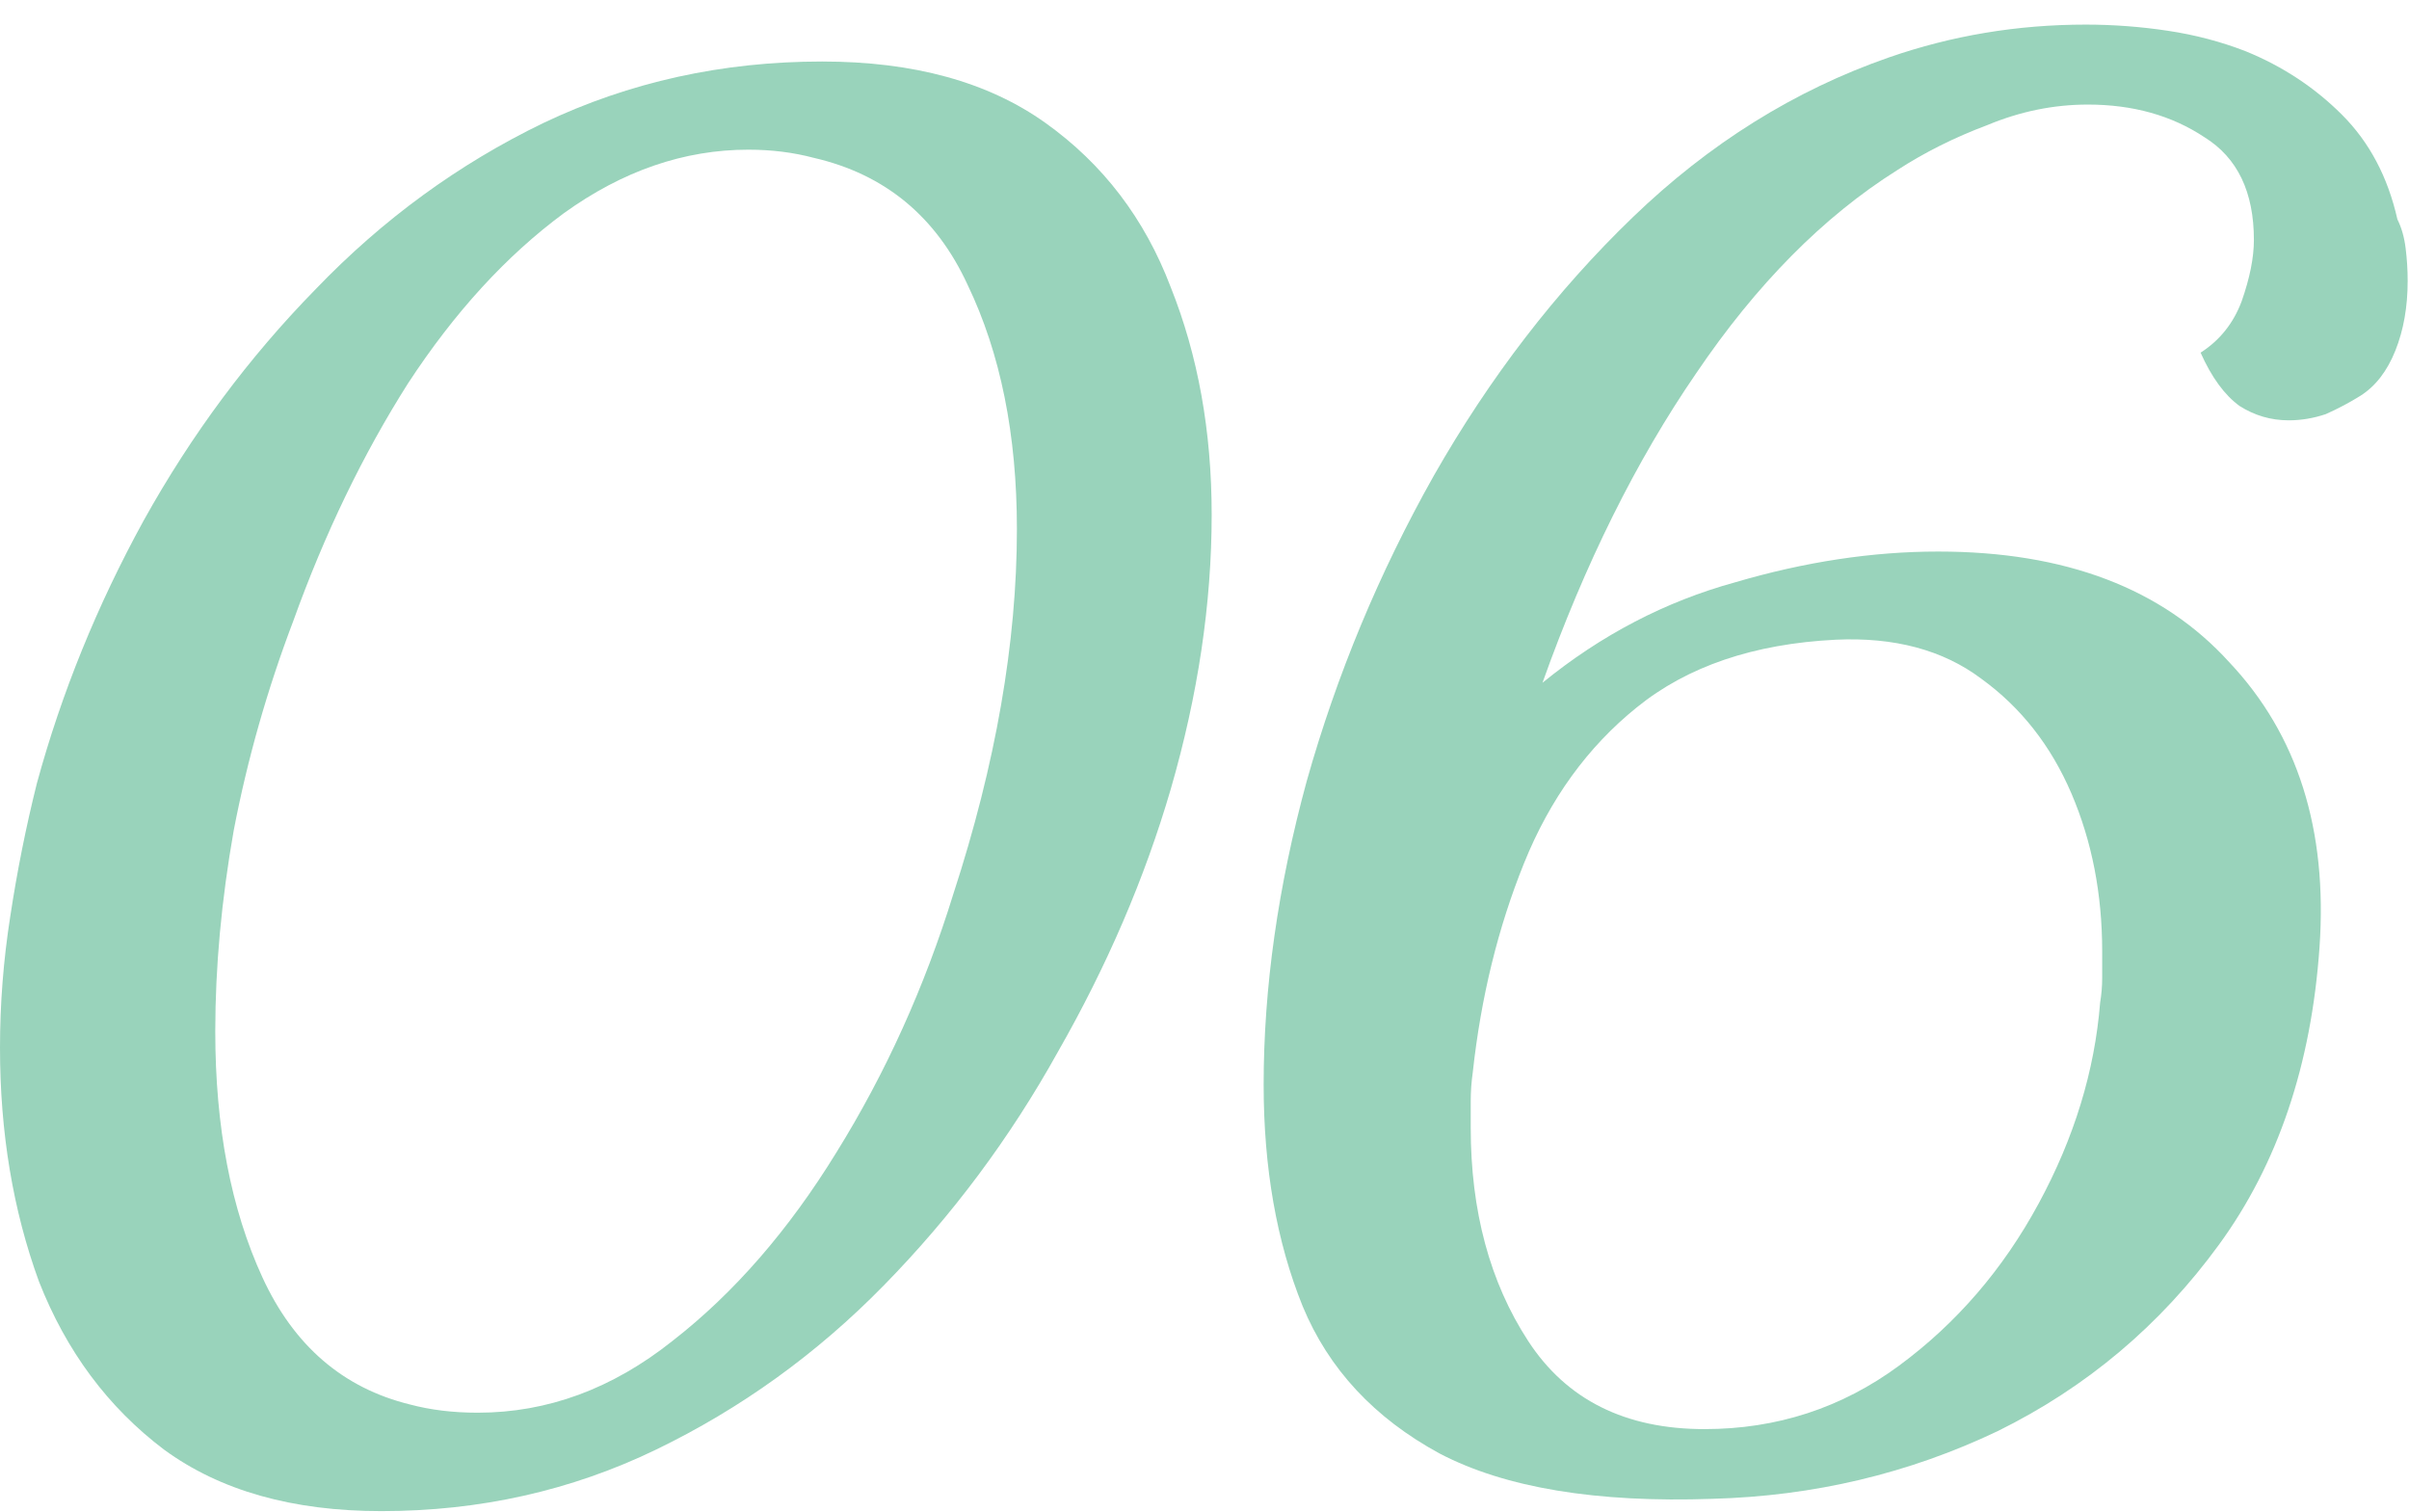
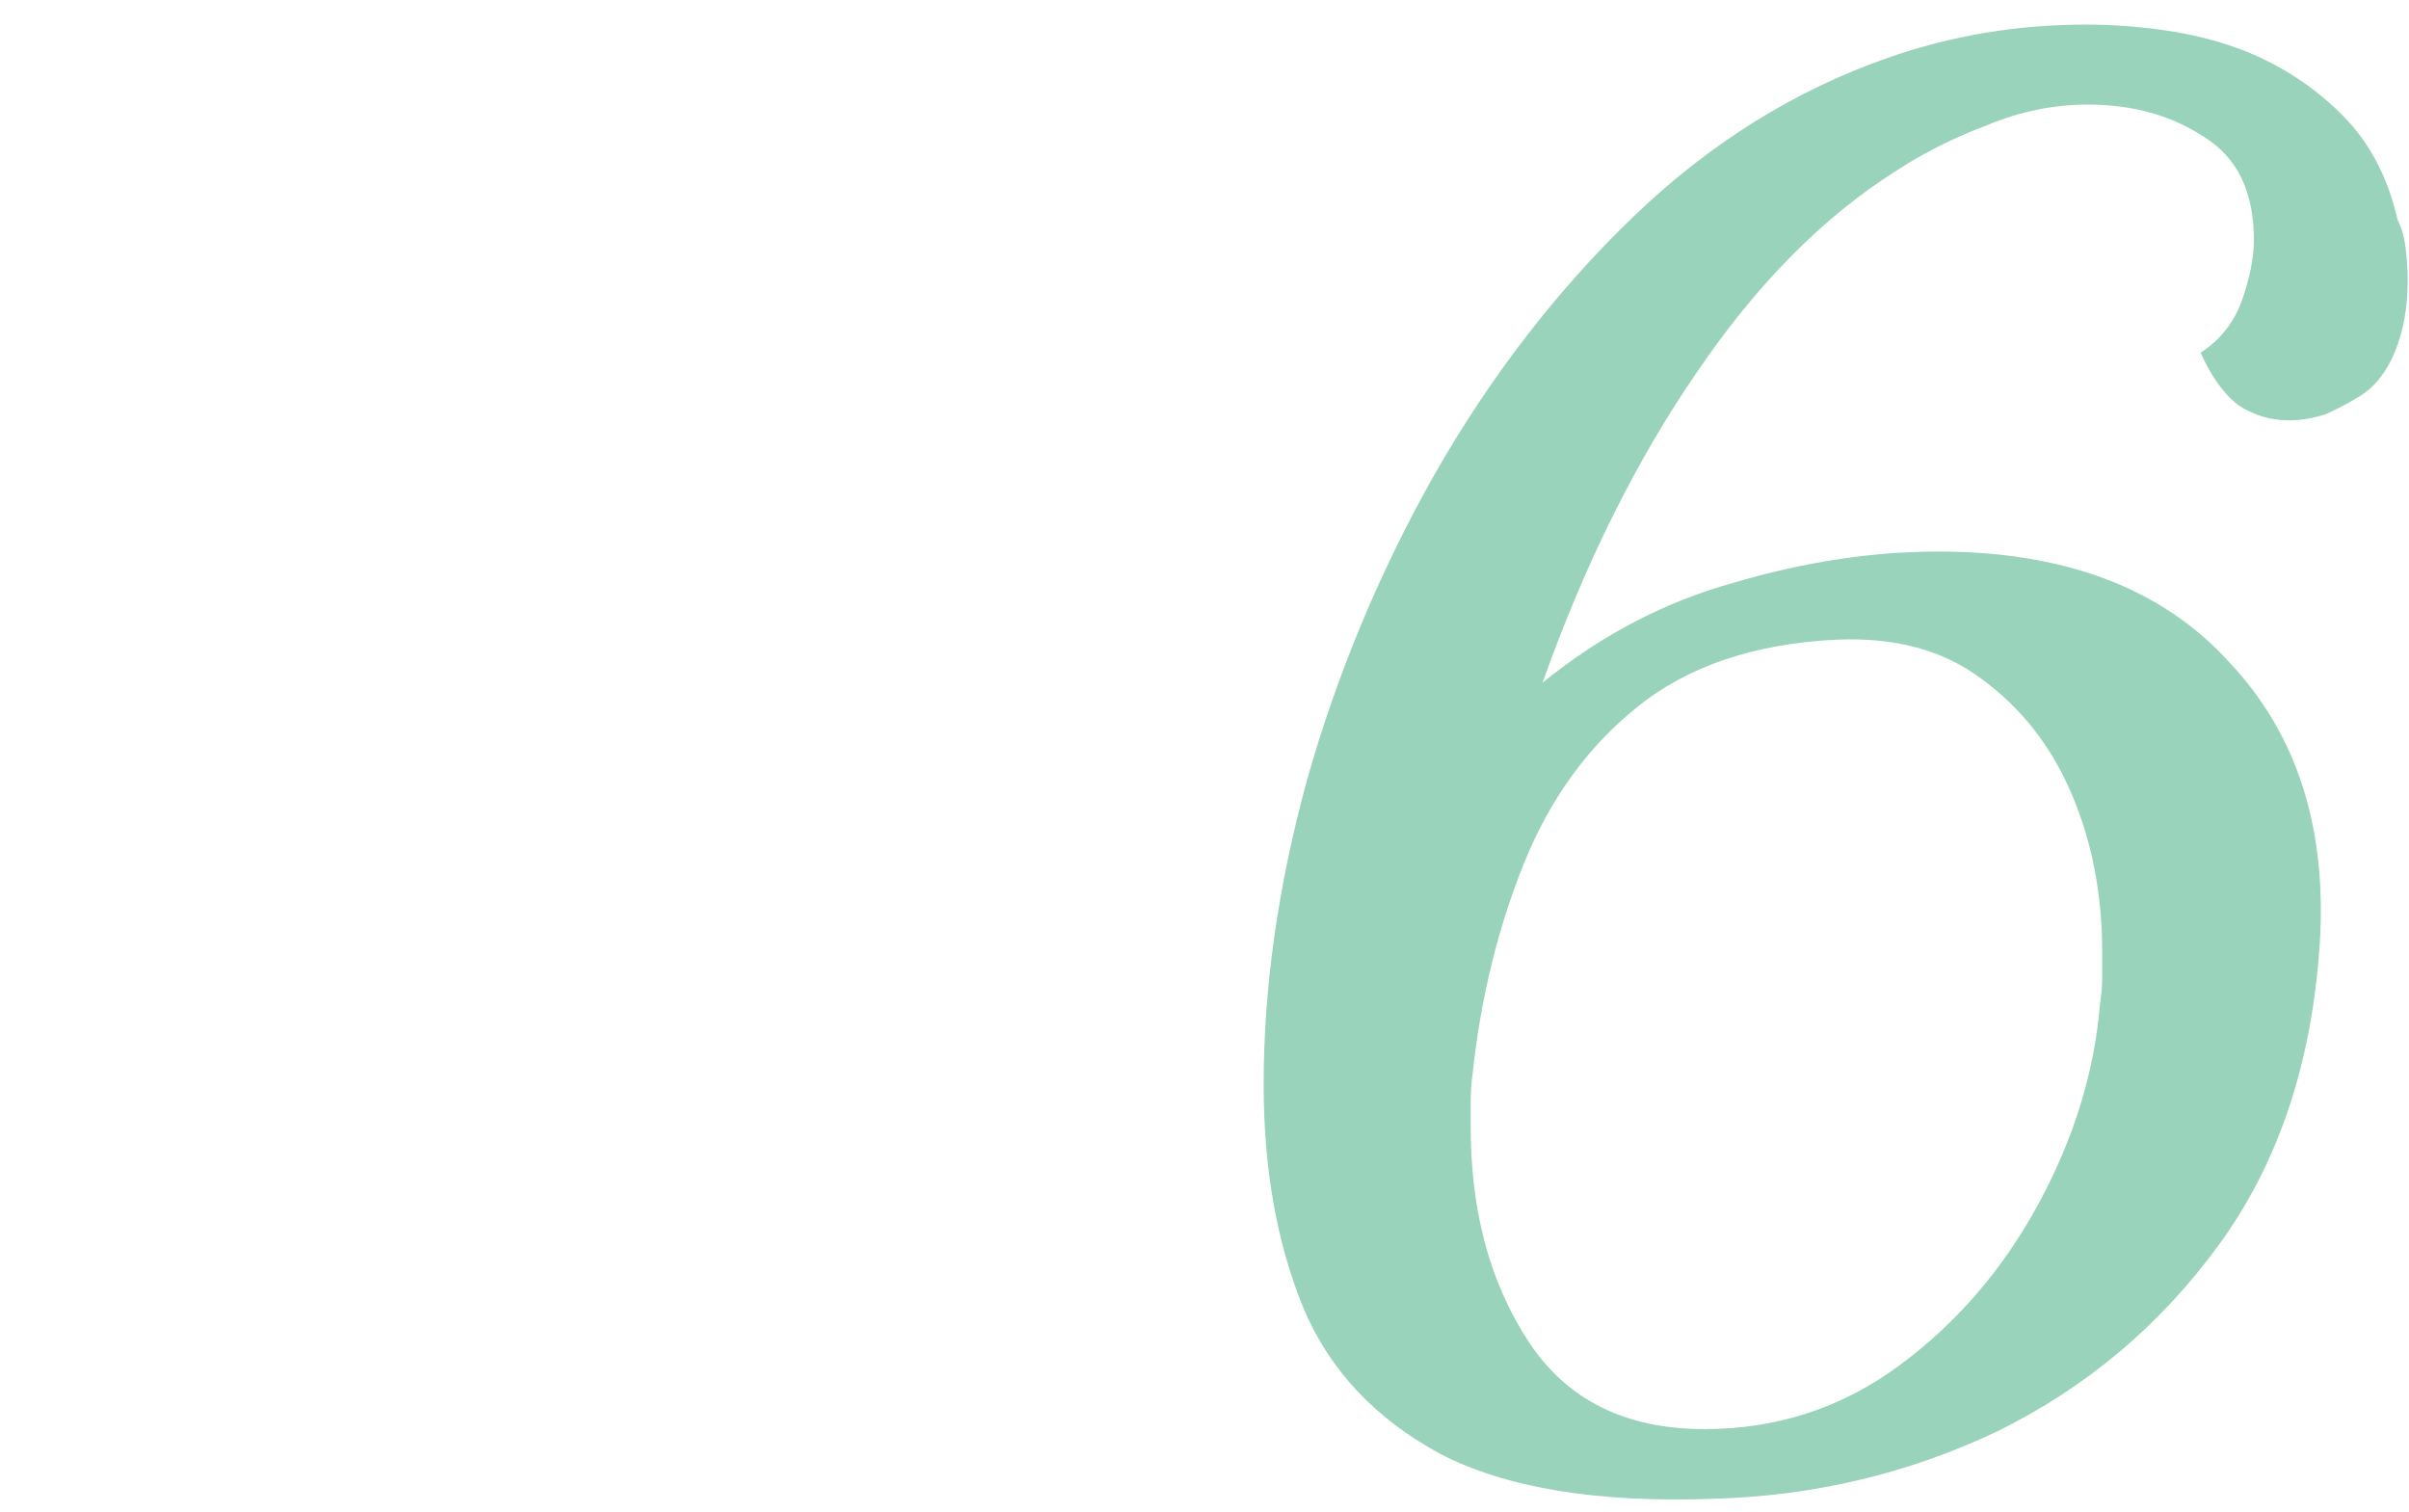
<svg xmlns="http://www.w3.org/2000/svg" width="94" height="59" viewBox="0 0 94 59" fill="none">
-   <path d="M14.88 58.96C11.413 58.96 8.587 58.16 6.4 56.56C4.213 54.907 2.587 52.72 1.52 50C0.507 47.227 0 44.187 0 40.88C0 39.173 0.133 37.467 0.4 35.76C0.667 34 1.013 32.267 1.44 30.56C2.4 27.04 3.787 23.627 5.6 20.32C7.467 16.96 9.707 13.947 12.32 11.28C14.933 8.56 17.893 6.4 21.2 4.8C24.56 3.2 28.187 2.4 32.08 2.4C35.653 2.4 38.56 3.2 40.8 4.8C43.04 6.4 44.667 8.533 45.68 11.2C46.747 13.867 47.28 16.827 47.28 20.08C47.28 23.547 46.747 27.12 45.68 30.8C44.667 34.267 43.2 37.68 41.28 41.04C39.413 44.4 37.147 47.44 34.48 50.16C31.867 52.827 28.907 54.96 25.6 56.56C22.293 58.16 18.72 58.96 14.88 58.96ZM16 54.8C16.8 55.013 17.68 55.12 18.64 55.12C21.36 55.12 23.893 54.187 26.24 52.32C28.64 50.453 30.773 48 32.64 44.96C34.56 41.867 36.08 38.507 37.2 34.88C38.853 29.813 39.68 25.067 39.68 20.64C39.68 16.96 39.04 13.787 37.76 11.12C36.533 8.453 34.533 6.8 31.76 6.16C30.96 5.947 30.107 5.84 29.2 5.84C26.693 5.84 24.293 6.667 22 8.32C19.76 9.973 17.733 12.187 15.92 14.96C14.16 17.733 12.667 20.827 11.44 24.24C10.427 26.907 9.653 29.627 9.12 32.4C8.64 35.12 8.4 37.733 8.4 40.24C8.4 43.973 9.013 47.173 10.24 49.84C11.467 52.507 13.387 54.16 16 54.8Z" fill="#99D3BB" />
  <path d="M66.828 58.48C62.295 58.64 58.748 58.053 56.188 56.72C53.628 55.333 51.842 53.413 50.828 50.96C49.815 48.453 49.308 45.573 49.308 42.32C49.308 38.533 49.868 34.587 50.988 30.48C52.161 26.32 53.815 22.347 55.948 18.56C58.135 14.72 60.721 11.36 63.708 8.48C66.695 5.6 70.028 3.52 73.708 2.24C76.162 1.387 78.722 0.96 81.388 0.96C82.455 0.96 83.522 1.04 84.588 1.2C85.655 1.36 86.668 1.627 87.628 2C89.068 2.587 90.322 3.413 91.388 4.48C92.455 5.547 93.175 6.907 93.548 8.56C93.708 8.88 93.815 9.253 93.868 9.68C93.921 10.107 93.948 10.533 93.948 10.96C93.948 11.973 93.788 12.88 93.468 13.68C93.148 14.48 92.695 15.067 92.108 15.44C91.681 15.707 91.228 15.947 90.748 16.16C90.268 16.32 89.788 16.4 89.308 16.4C88.615 16.4 87.975 16.213 87.388 15.84C86.802 15.413 86.295 14.72 85.868 13.76C86.615 13.28 87.148 12.613 87.468 11.76C87.788 10.853 87.948 10.053 87.948 9.36C87.948 7.493 87.308 6.16 86.028 5.36C84.748 4.507 83.228 4.08 81.468 4.08C80.135 4.08 78.828 4.347 77.548 4.88C76.268 5.36 75.095 5.947 74.028 6.64C71.148 8.453 68.535 11.093 66.188 14.56C63.842 17.973 61.842 22 60.188 26.64C62.481 24.773 64.988 23.467 67.708 22.72C70.428 21.92 73.068 21.52 75.628 21.52C80.588 21.52 84.375 22.96 86.988 25.84C89.655 28.667 90.828 32.373 90.508 36.96C90.188 41.547 88.882 45.413 86.588 48.56C84.295 51.707 81.415 54.133 77.948 55.84C74.481 57.493 70.775 58.373 66.828 58.48ZM66.508 55.76C69.335 55.76 71.868 54.933 74.108 53.28C76.348 51.627 78.162 49.52 79.548 46.96C80.935 44.4 81.735 41.787 81.948 39.12C82.001 38.8 82.028 38.48 82.028 38.16C82.028 37.787 82.028 37.44 82.028 37.12C82.028 34.88 81.628 32.827 80.828 30.96C80.028 29.093 78.855 27.6 77.308 26.48C75.815 25.36 73.921 24.853 71.628 24.96C68.428 25.12 65.841 26 63.868 27.6C61.948 29.147 60.481 31.173 59.468 33.68C58.455 36.187 57.788 38.907 57.468 41.84C57.415 42.213 57.388 42.587 57.388 42.96C57.388 43.28 57.388 43.627 57.388 44C57.388 47.253 58.135 50.027 59.628 52.32C61.121 54.613 63.415 55.76 66.508 55.76Z" fill="#99D3BB" />
</svg>